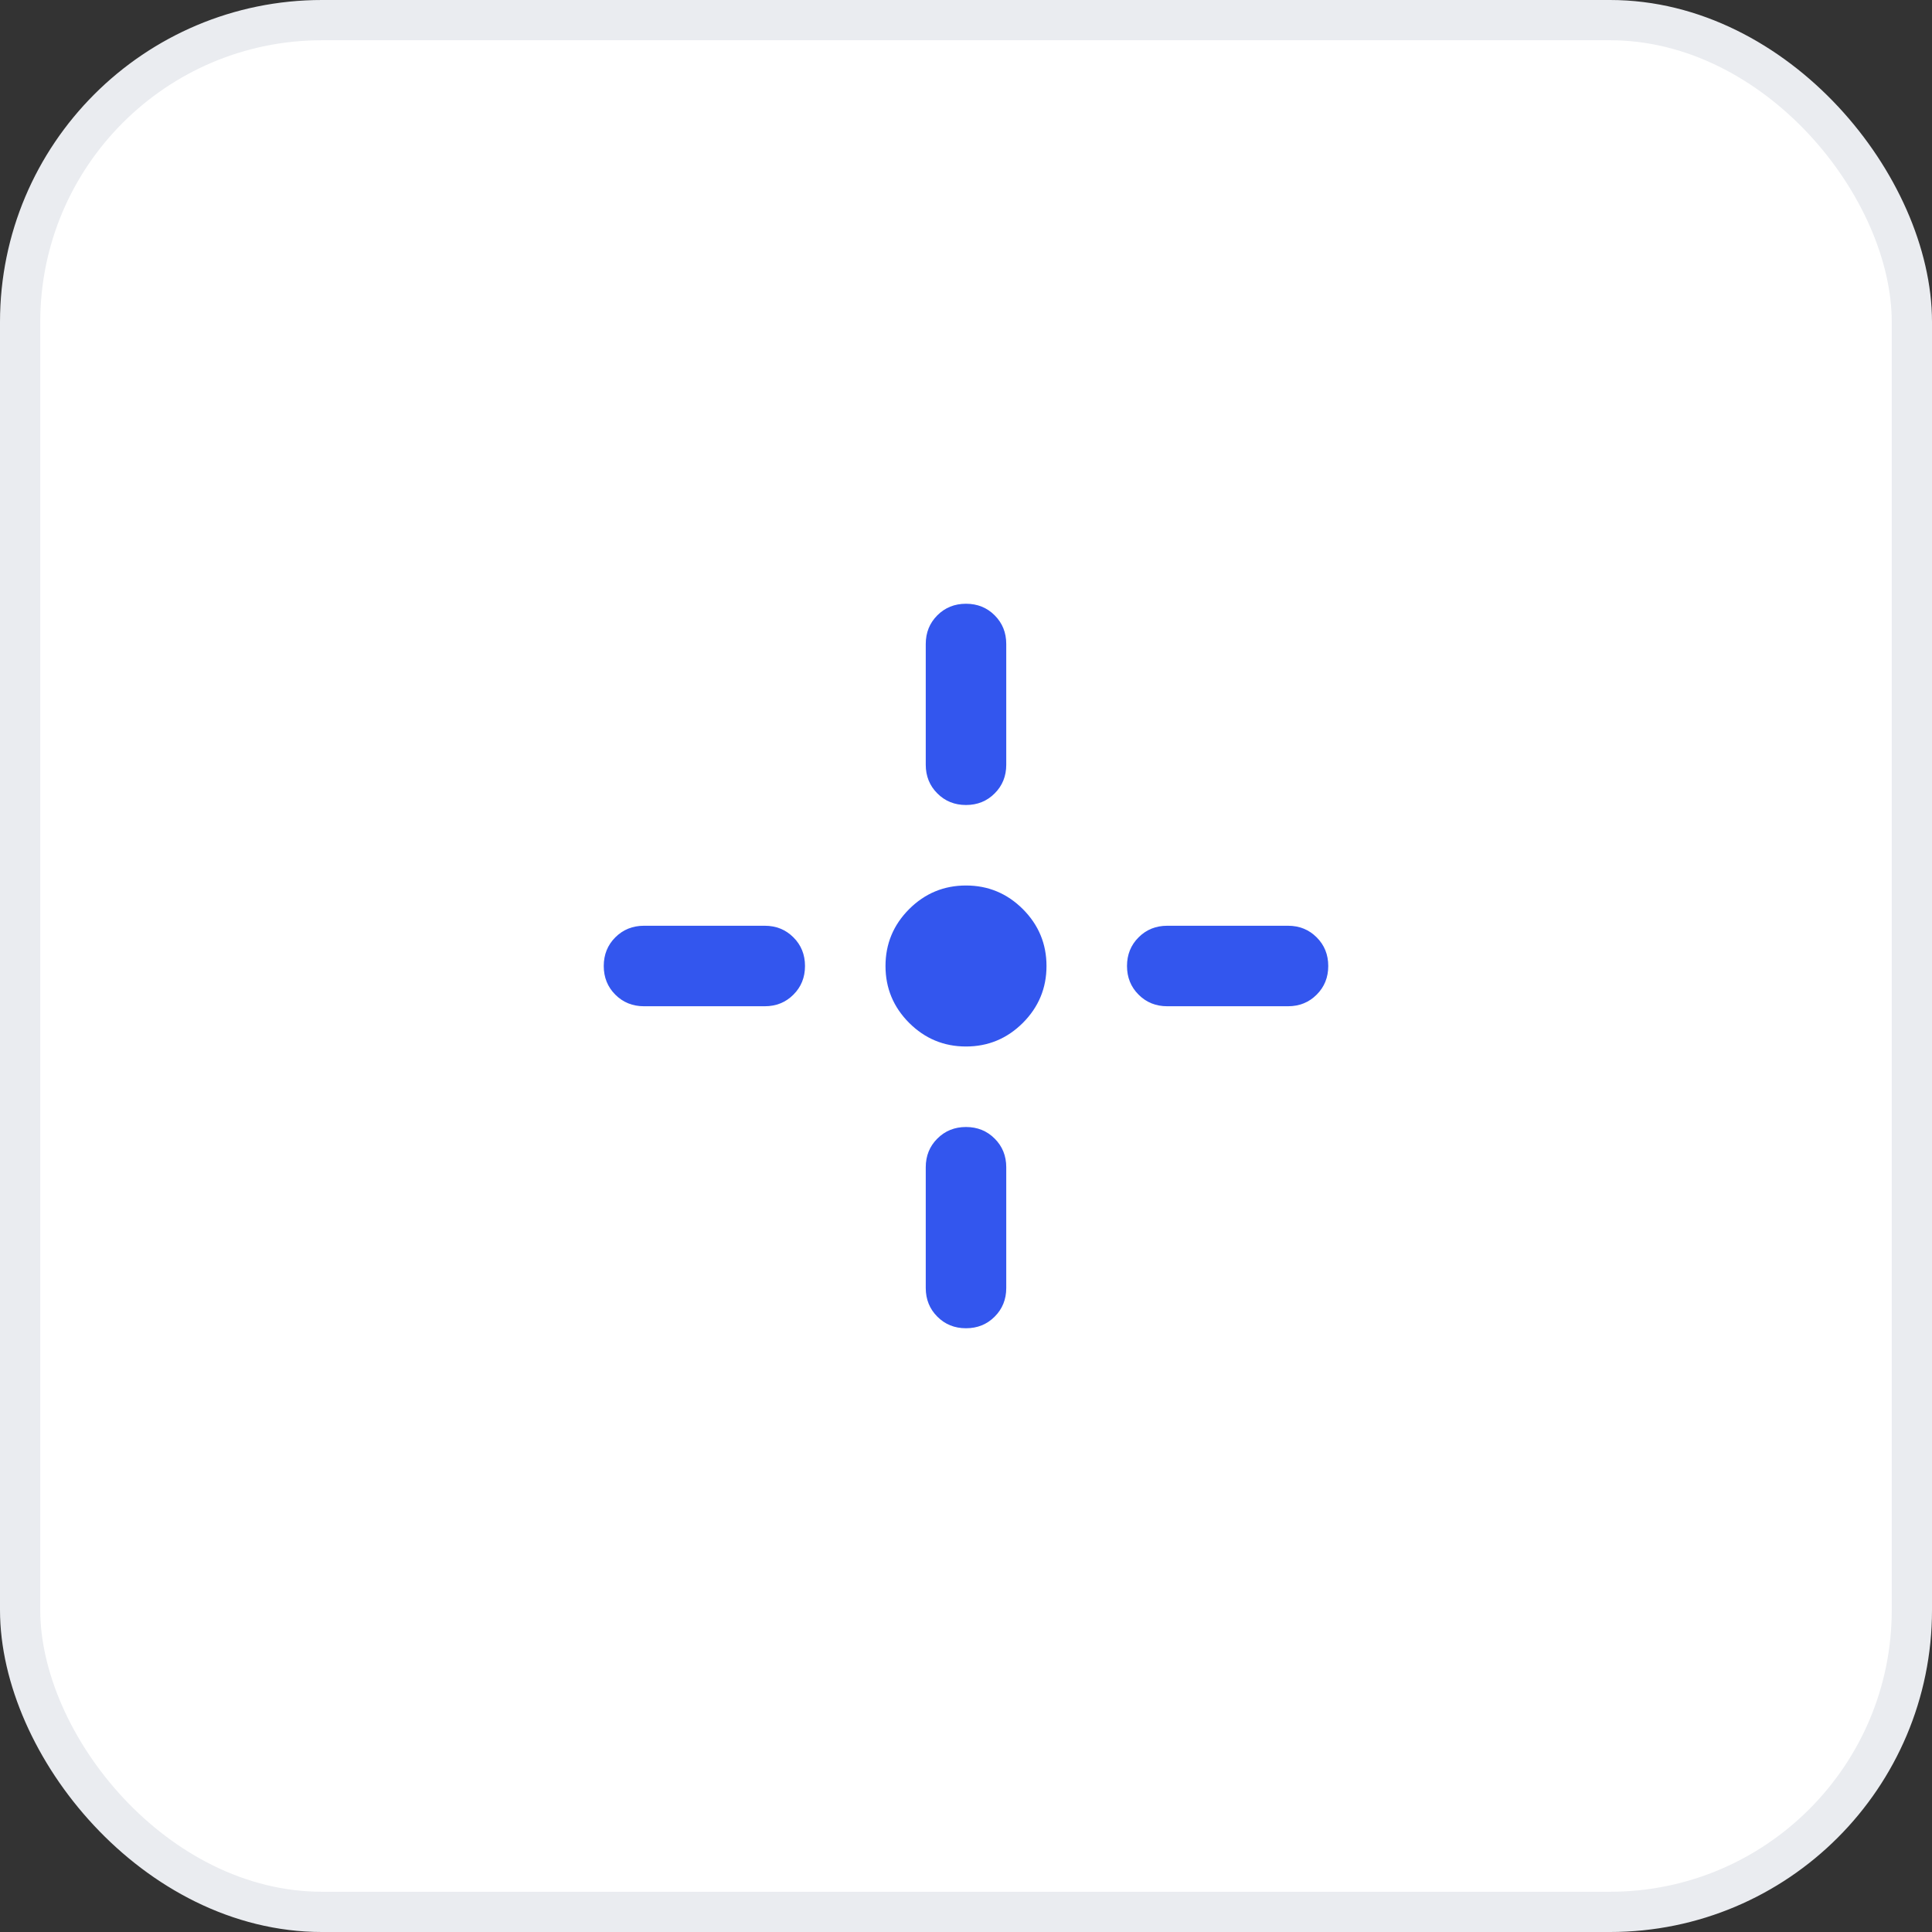
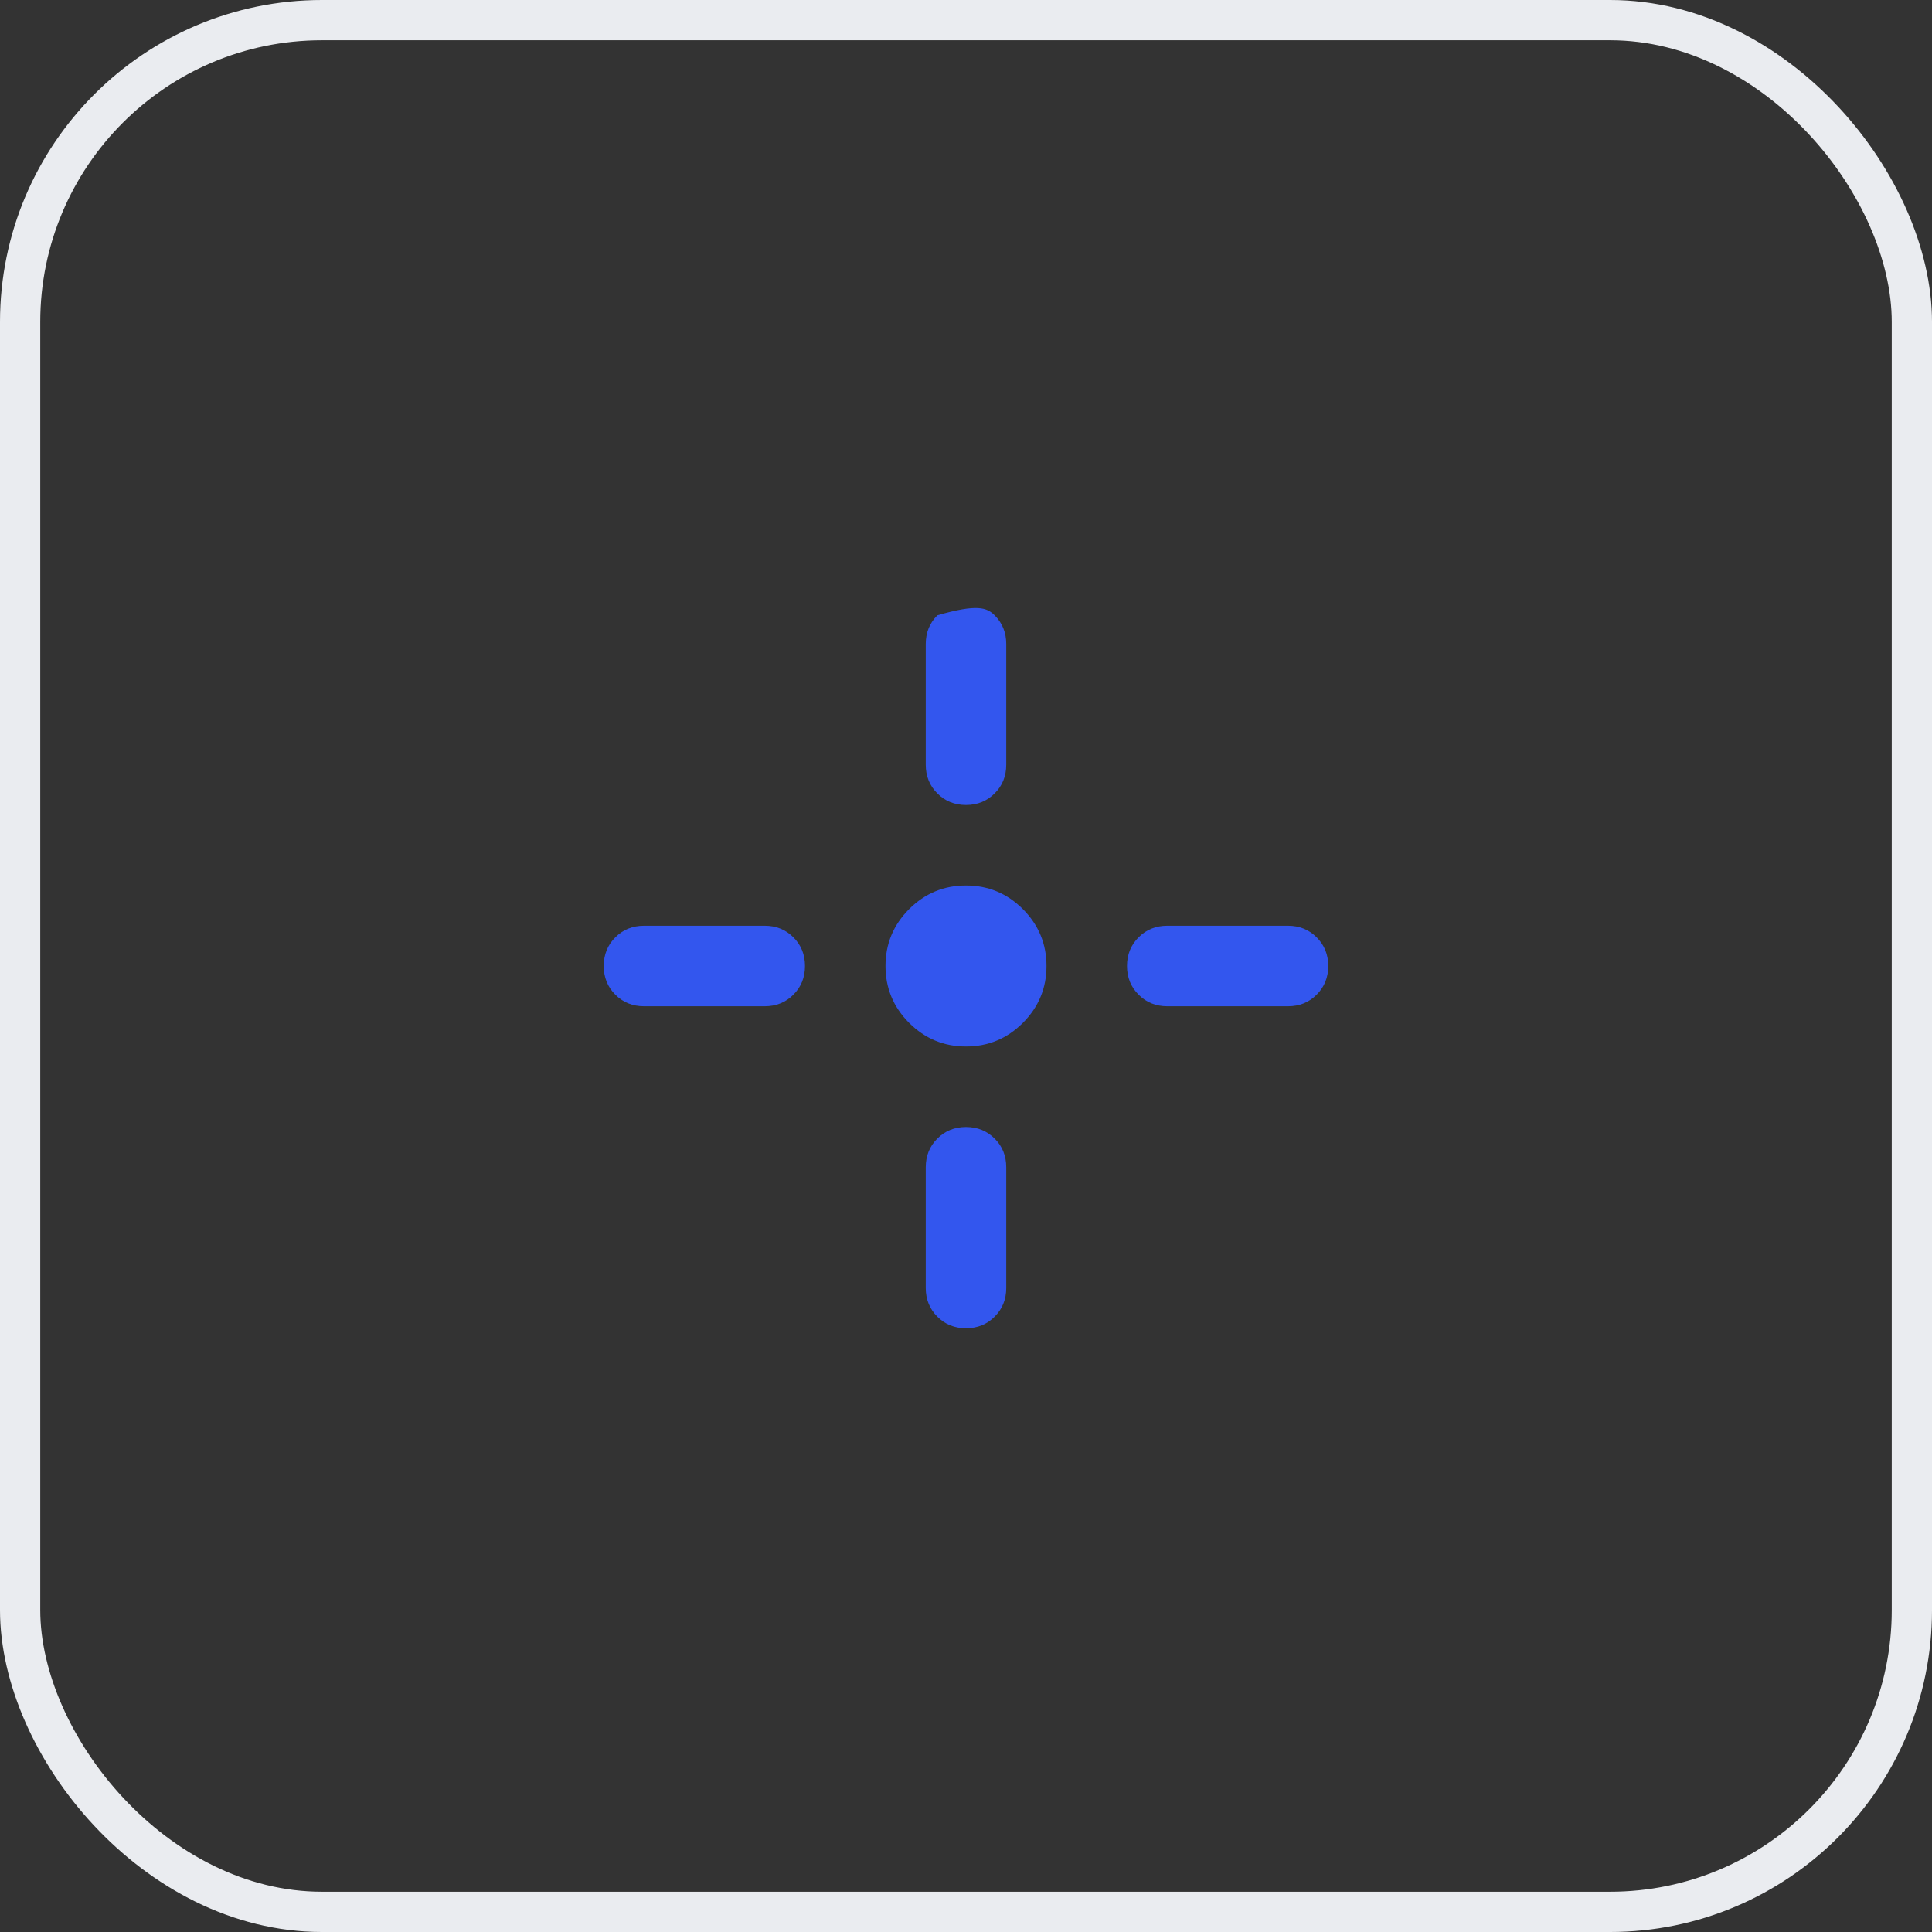
<svg xmlns="http://www.w3.org/2000/svg" width="48" height="48" viewBox="0 0 48 48" fill="none">
  <rect x="0" y="0" width="48" height="48" fill="#333333" stroke="none" />
-   <rect x="0.5" y="0.5" width="47" height="47" rx="7.5" fill="white" />
  <rect x="0.5" y="0.5" width="47" height="47" rx="7.5" stroke="#EAECF0" />
  <mask id="mask0_2122_4839" style="mask-type:alpha" maskUnits="userSpaceOnUse" x="12" y="12" width="24" height="24">
    <rect x="12" y="12" width="24" height="24" fill="#D9D9D9" />
  </mask>
  <g mask="url(#mask0_2122_4839)">
-     <path d="M24 26C23.45 26 22.979 25.804 22.587 25.413C22.196 25.021 22 24.55 22 24C22 23.45 22.196 22.979 22.587 22.587C22.979 22.196 23.45 22 24 22C24.55 22 25.021 22.196 25.413 22.587C25.804 22.979 26 23.45 26 24C26 24.55 25.804 25.021 25.413 25.413C25.021 25.804 24.55 26 24 26ZM23 19V16C23 15.717 23.096 15.479 23.288 15.287C23.479 15.096 23.717 15 24 15C24.283 15 24.521 15.096 24.712 15.287C24.904 15.479 25 15.717 25 16V19C25 19.283 24.904 19.521 24.712 19.712C24.521 19.904 24.283 20 24 20C23.717 20 23.479 19.904 23.288 19.712C23.096 19.521 23 19.283 23 19ZM23 32V29C23 28.717 23.096 28.479 23.288 28.288C23.479 28.096 23.717 28 24 28C24.283 28 24.521 28.096 24.712 28.288C24.904 28.479 25 28.717 25 29V32C25 32.283 24.904 32.521 24.712 32.712C24.521 32.904 24.283 33 24 33C23.717 33 23.479 32.904 23.288 32.712C23.096 32.521 23 32.283 23 32ZM29 23H32C32.283 23 32.521 23.096 32.712 23.288C32.904 23.479 33 23.717 33 24C33 24.283 32.904 24.521 32.712 24.712C32.521 24.904 32.283 25 32 25H29C28.717 25 28.479 24.904 28.288 24.712C28.096 24.521 28 24.283 28 24C28 23.717 28.096 23.479 28.288 23.288C28.479 23.096 28.717 23 29 23ZM16 23H19C19.283 23 19.521 23.096 19.712 23.288C19.904 23.479 20 23.717 20 24C20 24.283 19.904 24.521 19.712 24.712C19.521 24.904 19.283 25 19 25H16C15.717 25 15.479 24.904 15.287 24.712C15.096 24.521 15 24.283 15 24C15 23.717 15.096 23.479 15.287 23.288C15.479 23.096 15.717 23 16 23Z" fill="#3356EE" />
+     <path d="M24 26C23.45 26 22.979 25.804 22.587 25.413C22.196 25.021 22 24.55 22 24C22 23.45 22.196 22.979 22.587 22.587C22.979 22.196 23.45 22 24 22C24.55 22 25.021 22.196 25.413 22.587C25.804 22.979 26 23.45 26 24C26 24.55 25.804 25.021 25.413 25.413C25.021 25.804 24.55 26 24 26ZM23 19V16C23 15.717 23.096 15.479 23.288 15.287C24.283 15 24.521 15.096 24.712 15.287C24.904 15.479 25 15.717 25 16V19C25 19.283 24.904 19.521 24.712 19.712C24.521 19.904 24.283 20 24 20C23.717 20 23.479 19.904 23.288 19.712C23.096 19.521 23 19.283 23 19ZM23 32V29C23 28.717 23.096 28.479 23.288 28.288C23.479 28.096 23.717 28 24 28C24.283 28 24.521 28.096 24.712 28.288C24.904 28.479 25 28.717 25 29V32C25 32.283 24.904 32.521 24.712 32.712C24.521 32.904 24.283 33 24 33C23.717 33 23.479 32.904 23.288 32.712C23.096 32.521 23 32.283 23 32ZM29 23H32C32.283 23 32.521 23.096 32.712 23.288C32.904 23.479 33 23.717 33 24C33 24.283 32.904 24.521 32.712 24.712C32.521 24.904 32.283 25 32 25H29C28.717 25 28.479 24.904 28.288 24.712C28.096 24.521 28 24.283 28 24C28 23.717 28.096 23.479 28.288 23.288C28.479 23.096 28.717 23 29 23ZM16 23H19C19.283 23 19.521 23.096 19.712 23.288C19.904 23.479 20 23.717 20 24C20 24.283 19.904 24.521 19.712 24.712C19.521 24.904 19.283 25 19 25H16C15.717 25 15.479 24.904 15.287 24.712C15.096 24.521 15 24.283 15 24C15 23.717 15.096 23.479 15.287 23.288C15.479 23.096 15.717 23 16 23Z" fill="#3356EE" />
  </g>
</svg>